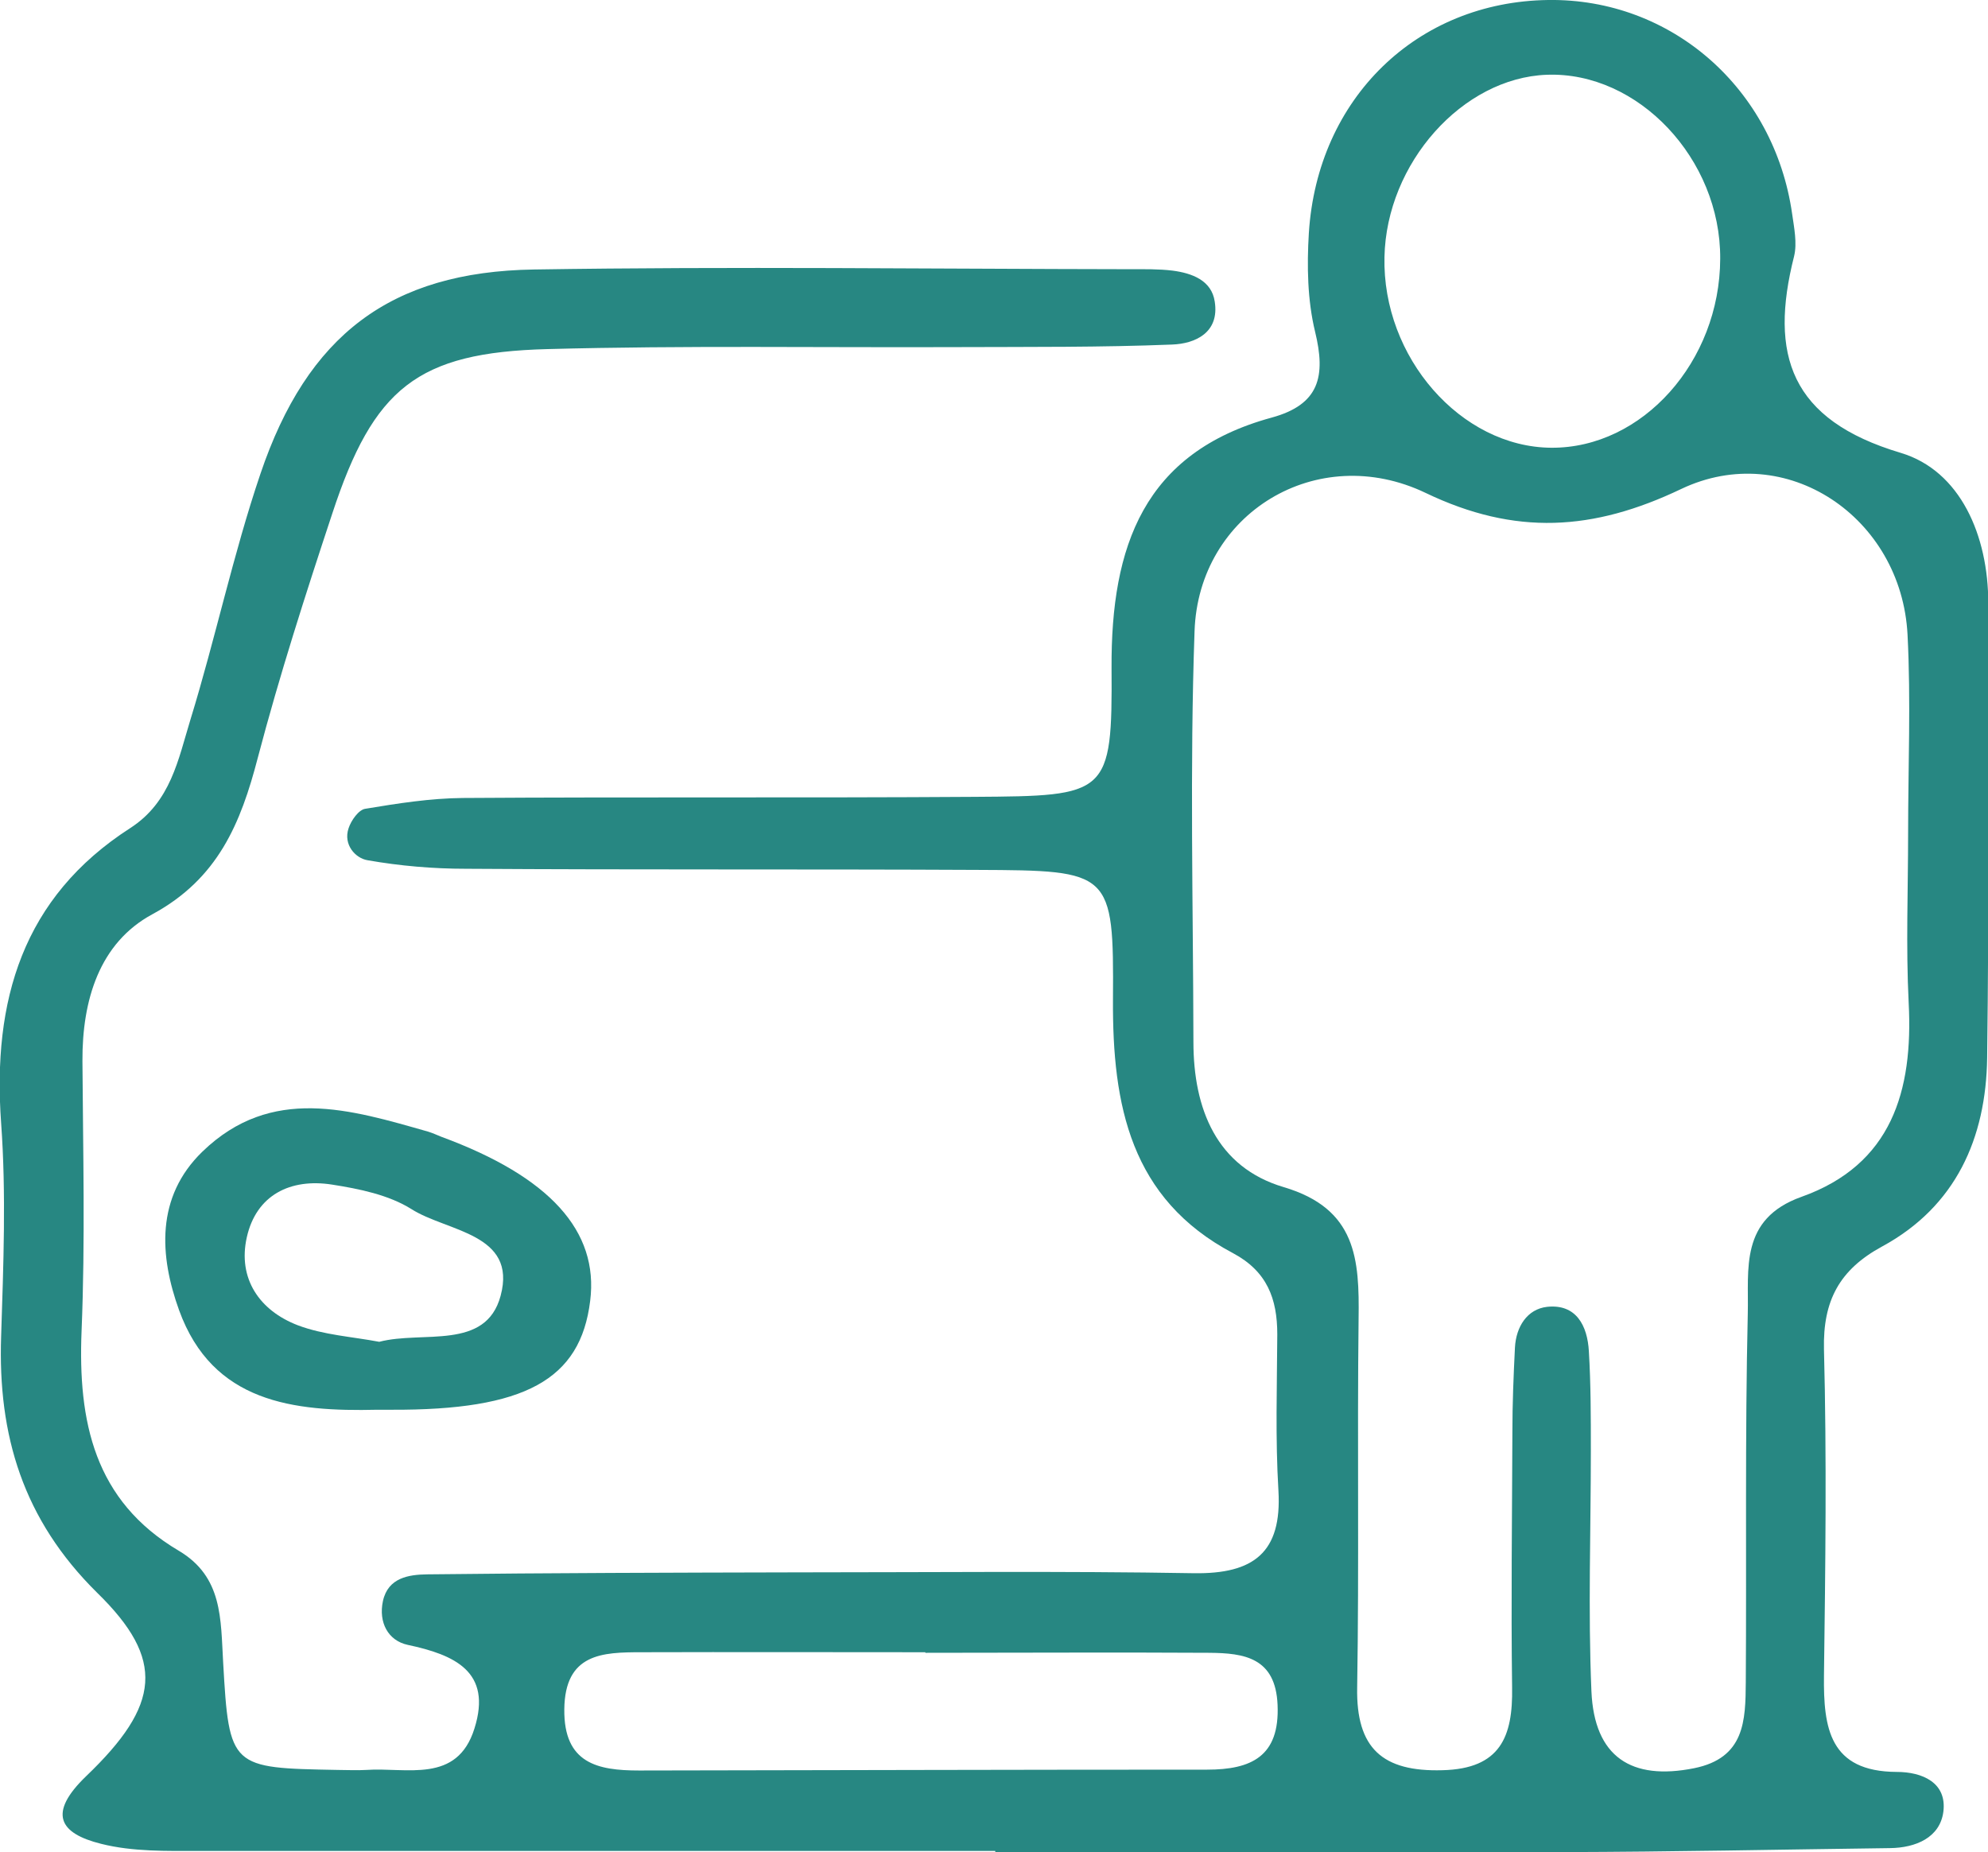
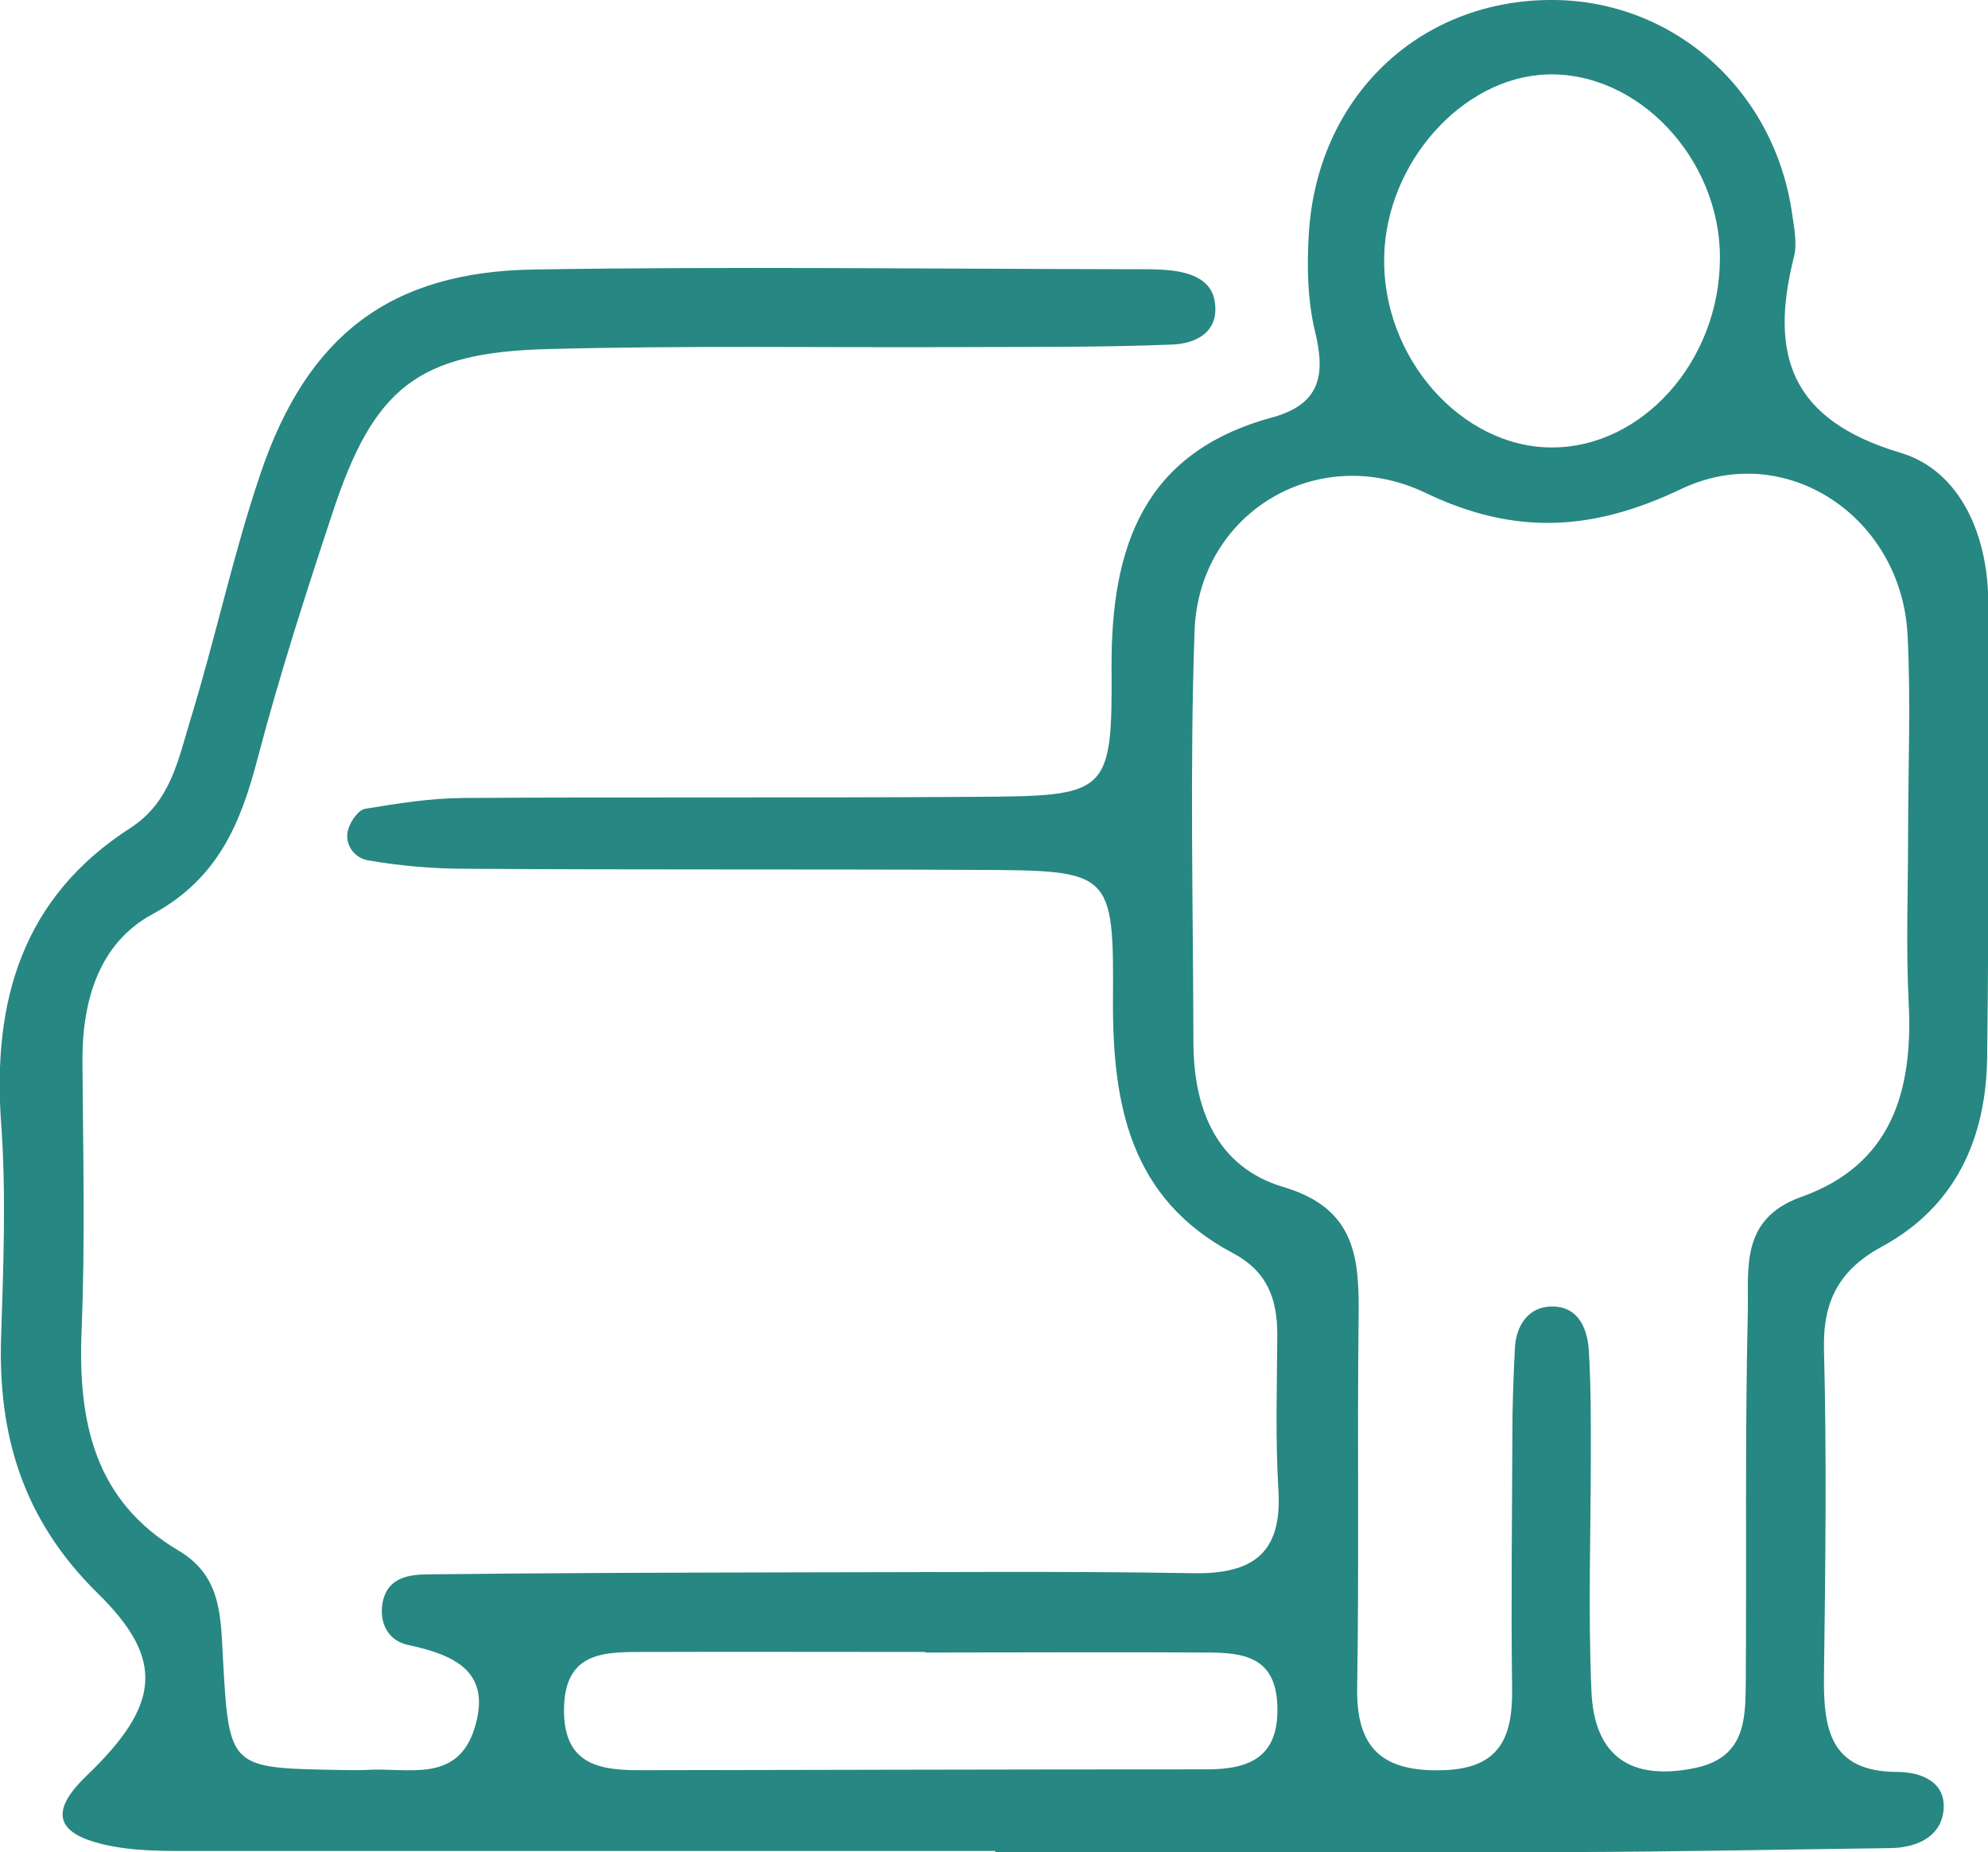
<svg xmlns="http://www.w3.org/2000/svg" id="Capa_2" data-name="Capa 2" viewBox="0 0 69.93 65.16">
  <defs>
    <style>
      .cls-1 {
        fill: #278782;
      }
    </style>
  </defs>
  <g id="Capa_1-2" data-name="Capa 1">
    <g>
-       <path class="cls-1" d="M35.01,65.11c-9.33,0-18.65,0-27.98,0-1.16,0-2.36,.03-3.47-.25-1.49-.37-1.88-1.08-.53-2.38,2.61-2.5,2.8-4.1,.38-6.46C.81,53.45-.08,50.49,.04,47c.08-2.5,.18-5.01,0-7.49-.31-4.31,.75-7.94,4.54-10.38,1.43-.92,1.69-2.42,2.12-3.82,.88-2.86,1.5-5.81,2.46-8.64,1.65-4.88,4.57-7.11,9.62-7.19,6.99-.11,13.99-.02,20.98-.01,.5,0,1-.01,1.49,.05,.68,.09,1.37,.34,1.48,1.09,.17,1.08-.67,1.48-1.5,1.51-2.49,.1-4.99,.08-7.49,.09-4.83,.02-9.66-.06-14.49,.07-4.57,.12-6.11,1.37-7.56,5.78-.94,2.84-1.86,5.7-2.62,8.59-.6,2.31-1.4,4.26-3.71,5.51-1.87,1.01-2.47,3.03-2.46,5.16,.02,3.16,.1,6.33-.03,9.49-.13,3.19,.44,5.98,3.42,7.74,1.55,.92,1.47,2.4,1.56,3.93,.21,3.72,.27,3.71,4.03,3.78,.33,0,.67,.02,1,0,1.42-.1,3.2,.5,3.81-1.46,.63-2-.7-2.59-2.35-2.94-.69-.15-1.03-.79-.87-1.54,.18-.83,.92-.93,1.55-.94,4.33-.05,8.66-.06,12.99-.07,4.66,0,9.33-.05,13.99,.03,2.09,.03,3.1-.72,2.97-2.91-.11-1.83-.05-3.66-.04-5.49,0-1.26-.36-2.22-1.56-2.86-3.61-1.91-4.24-5.21-4.22-8.91,.03-4.53-.06-4.55-4.77-4.57-6-.03-11.99,0-17.99-.04-1.16,0-2.32-.1-3.46-.3-.43-.07-.86-.55-.67-1.12,.09-.28,.36-.66,.59-.69,1.14-.19,2.29-.37,3.43-.38,6-.04,11.99,0,17.99-.04,4.7-.03,4.86-.05,4.83-4.54-.02-4.27,1.13-7.57,5.63-8.8,1.69-.46,1.91-1.46,1.53-3.02-.27-1.11-.29-2.32-.22-3.47C46.34,3.45,49.85,.06,54.46,0c4.33-.06,7.95,3.11,8.58,7.52,.07,.49,.18,1.03,.07,1.49-.88,3.47-.14,5.76,3.75,6.92,2.1,.63,3.08,2.91,3.08,5.29-.01,5.33,.03,10.66-.04,15.99-.04,2.83-1.1,5.23-3.7,6.64-1.49,.81-2.08,1.9-2.04,3.61,.1,3.83,.05,7.66,0,11.49-.02,1.83,.19,3.37,2.56,3.38,.89,0,1.77,.37,1.64,1.4-.12,.91-.97,1.27-1.88,1.28-3.83,.05-7.66,.13-11.49,.14-6.66,.02-13.32,0-19.98,0,0-.02,0-.03,0-.05ZM67.13,29.31s0,0-.01,0c0-2.33,.1-4.66-.02-6.98-.21-4.14-4.28-6.88-7.96-5.13-3.1,1.48-5.84,1.65-8.99,.14-3.82-1.83-7.99,.72-8.13,4.86-.17,4.81-.05,9.64-.04,14.45,0,2.35,.81,4.41,3.18,5.11,2.56,.76,2.66,2.54,2.63,4.64-.05,4.32,.02,8.64-.05,12.96-.04,2.14,.89,2.97,3,2.91,2.04-.05,2.48-1.18,2.45-2.91-.04-2.99,0-5.98,.01-8.97,0-1,.04-1.99,.09-2.99,.04-.73,.43-1.35,1.13-1.43,1.03-.11,1.42,.67,1.47,1.56,.07,1.16,.07,2.32,.07,3.49,0,2.82-.1,5.65,.02,8.47,.1,2.32,1.41,3.15,3.61,2.71,1.79-.36,1.81-1.68,1.82-3.03,.03-4.32-.03-8.64,.07-12.96,.04-1.55-.3-3.33,1.89-4.11,3.17-1.13,3.93-3.72,3.77-6.82-.1-1.99-.02-3.99-.02-5.98Zm-6.62-20.21c.02-3.51-2.89-6.59-6.1-6.47-2.97,.11-5.64,3.11-5.71,6.41-.08,3.53,2.69,6.69,5.87,6.71,3.2,.02,5.93-3.03,5.94-6.65Zm-27.96,49.03s0,0,0-.01c-3.33,0-6.66-.01-9.99,0-1.37,0-2.69,.04-2.71,2.01-.02,1.9,1.17,2.15,2.63,2.15,6.66-.01,13.32-.03,19.98-.03,1.55,0,2.56-.46,2.48-2.28-.07-1.66-1.17-1.82-2.4-1.83-3.33-.02-6.66,0-9.99,0Z" />
-       <path class="cls-1" d="M13.77,49.59c-.17,0-.33,0-.5,0-2.95,.07-5.79-.25-6.97-3.5-.69-1.91-.83-3.98,.82-5.58,2.43-2.35,5.21-1.48,7.95-.7,.16,.05,.31,.12,.46,.18,3.8,1.4,5.54,3.31,5.23,5.77-.34,2.78-2.3,3.85-7,3.83Zm-.43-2.39c1.53-.4,3.75,.32,4.27-1.62,.59-2.2-1.89-2.25-3.14-3.05-.8-.5-1.83-.71-2.79-.86-1.47-.23-2.67,.37-3,1.86-.32,1.44,.44,2.57,1.8,3.09,.9,.34,1.91,.4,2.86,.58Z" />
+       <path class="cls-1" d="M35.01,65.11c-9.33,0-18.65,0-27.98,0-1.16,0-2.36,.03-3.47-.25-1.49-.37-1.88-1.08-.53-2.38,2.61-2.5,2.8-4.1,.38-6.46C.81,53.45-.08,50.49,.04,47c.08-2.5,.18-5.01,0-7.49-.31-4.31,.75-7.94,4.54-10.38,1.43-.92,1.69-2.42,2.12-3.82,.88-2.86,1.5-5.81,2.46-8.64,1.65-4.88,4.57-7.11,9.62-7.19,6.99-.11,13.99-.02,20.98-.01,.5,0,1-.01,1.49,.05,.68,.09,1.37,.34,1.48,1.09,.17,1.08-.67,1.48-1.5,1.51-2.49,.1-4.99,.08-7.49,.09-4.83,.02-9.66-.06-14.49,.07-4.57,.12-6.11,1.37-7.56,5.78-.94,2.84-1.86,5.7-2.62,8.59-.6,2.31-1.4,4.26-3.71,5.51-1.87,1.01-2.47,3.03-2.46,5.16,.02,3.16,.1,6.33-.03,9.49-.13,3.19,.44,5.98,3.42,7.74,1.55,.92,1.47,2.4,1.56,3.93,.21,3.72,.27,3.71,4.03,3.78,.33,0,.67,.02,1,0,1.42-.1,3.2,.5,3.81-1.46,.63-2-.7-2.59-2.35-2.94-.69-.15-1.03-.79-.87-1.54,.18-.83,.92-.93,1.55-.94,4.33-.05,8.66-.06,12.99-.07,4.66,0,9.33-.05,13.99,.03,2.09,.03,3.1-.72,2.97-2.91-.11-1.83-.05-3.66-.04-5.49,0-1.26-.36-2.22-1.56-2.86-3.61-1.91-4.24-5.21-4.22-8.91,.03-4.53-.06-4.55-4.77-4.57-6-.03-11.99,0-17.99-.04-1.16,0-2.32-.1-3.46-.3-.43-.07-.86-.55-.67-1.12,.09-.28,.36-.66,.59-.69,1.14-.19,2.29-.37,3.43-.38,6-.04,11.99,0,17.99-.04,4.7-.03,4.86-.05,4.83-4.54-.02-4.27,1.13-7.57,5.63-8.8,1.69-.46,1.91-1.46,1.53-3.02-.27-1.11-.29-2.32-.22-3.47C46.34,3.45,49.85,.06,54.46,0c4.33-.06,7.95,3.11,8.58,7.52,.07,.49,.18,1.03,.07,1.49-.88,3.47-.14,5.76,3.75,6.92,2.1,.63,3.08,2.91,3.08,5.29-.01,5.33,.03,10.66-.04,15.99-.04,2.83-1.1,5.23-3.7,6.64-1.49,.81-2.08,1.9-2.04,3.61,.1,3.83,.05,7.66,0,11.49-.02,1.83,.19,3.37,2.56,3.38,.89,0,1.77,.37,1.64,1.4-.12,.91-.97,1.27-1.88,1.28-3.83,.05-7.66,.13-11.49,.14-6.66,.02-13.32,0-19.98,0,0-.02,0-.03,0-.05ZM67.13,29.31s0,0-.01,0c0-2.33,.1-4.66-.02-6.98-.21-4.14-4.28-6.88-7.96-5.13-3.1,1.48-5.84,1.65-8.99,.14-3.82-1.83-7.99,.72-8.13,4.86-.17,4.81-.05,9.64-.04,14.45,0,2.35,.81,4.41,3.18,5.11,2.56,.76,2.66,2.54,2.63,4.64-.05,4.32,.02,8.64-.05,12.96-.04,2.14,.89,2.97,3,2.91,2.04-.05,2.48-1.18,2.45-2.91-.04-2.99,0-5.98,.01-8.97,0-1,.04-1.99,.09-2.99,.04-.73,.43-1.35,1.13-1.43,1.03-.11,1.42,.67,1.47,1.56,.07,1.16,.07,2.32,.07,3.49,0,2.82-.1,5.65,.02,8.47,.1,2.32,1.41,3.15,3.61,2.71,1.79-.36,1.81-1.68,1.82-3.03,.03-4.32-.03-8.64,.07-12.96,.04-1.55-.3-3.33,1.89-4.11,3.17-1.13,3.93-3.72,3.77-6.82-.1-1.99-.02-3.99-.02-5.98m-6.62-20.21c.02-3.51-2.89-6.59-6.1-6.47-2.97,.11-5.64,3.11-5.71,6.41-.08,3.53,2.69,6.69,5.87,6.71,3.2,.02,5.93-3.03,5.94-6.65Zm-27.96,49.03s0,0,0-.01c-3.33,0-6.66-.01-9.99,0-1.37,0-2.69,.04-2.71,2.01-.02,1.9,1.17,2.15,2.63,2.15,6.66-.01,13.32-.03,19.98-.03,1.55,0,2.56-.46,2.48-2.28-.07-1.66-1.17-1.82-2.4-1.83-3.33-.02-6.66,0-9.99,0Z" />
    </g>
  </g>
</svg>